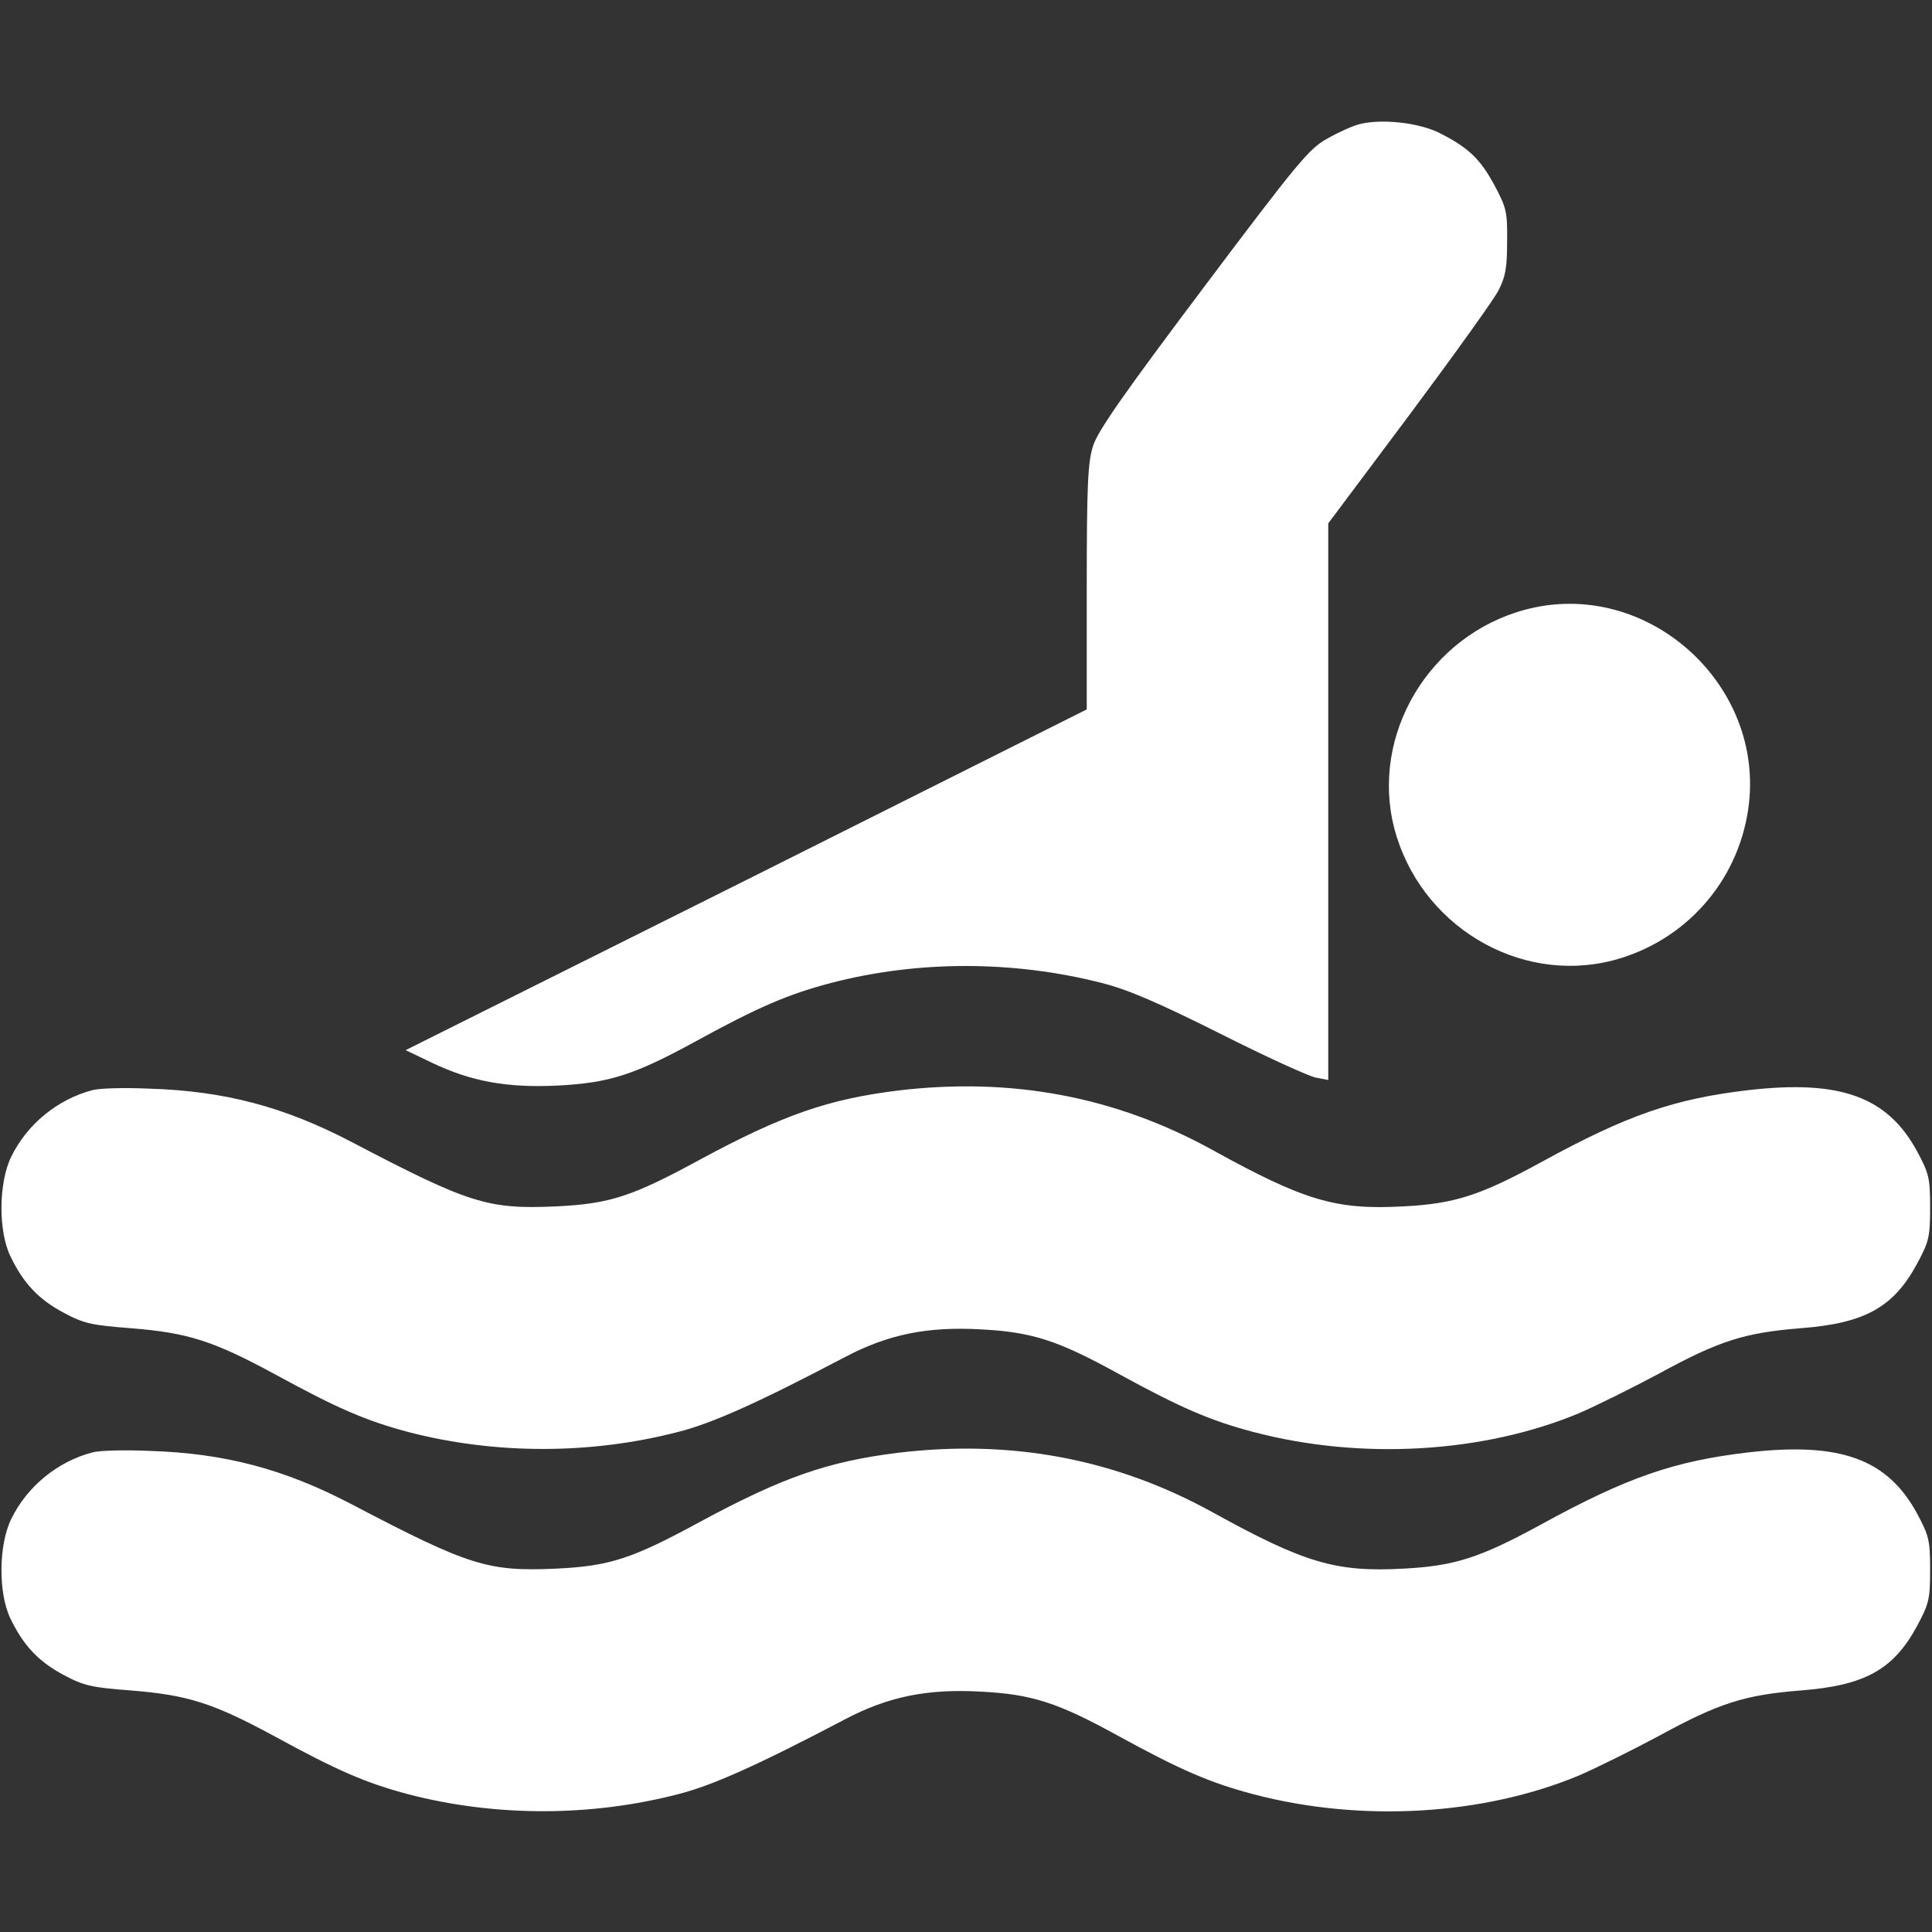
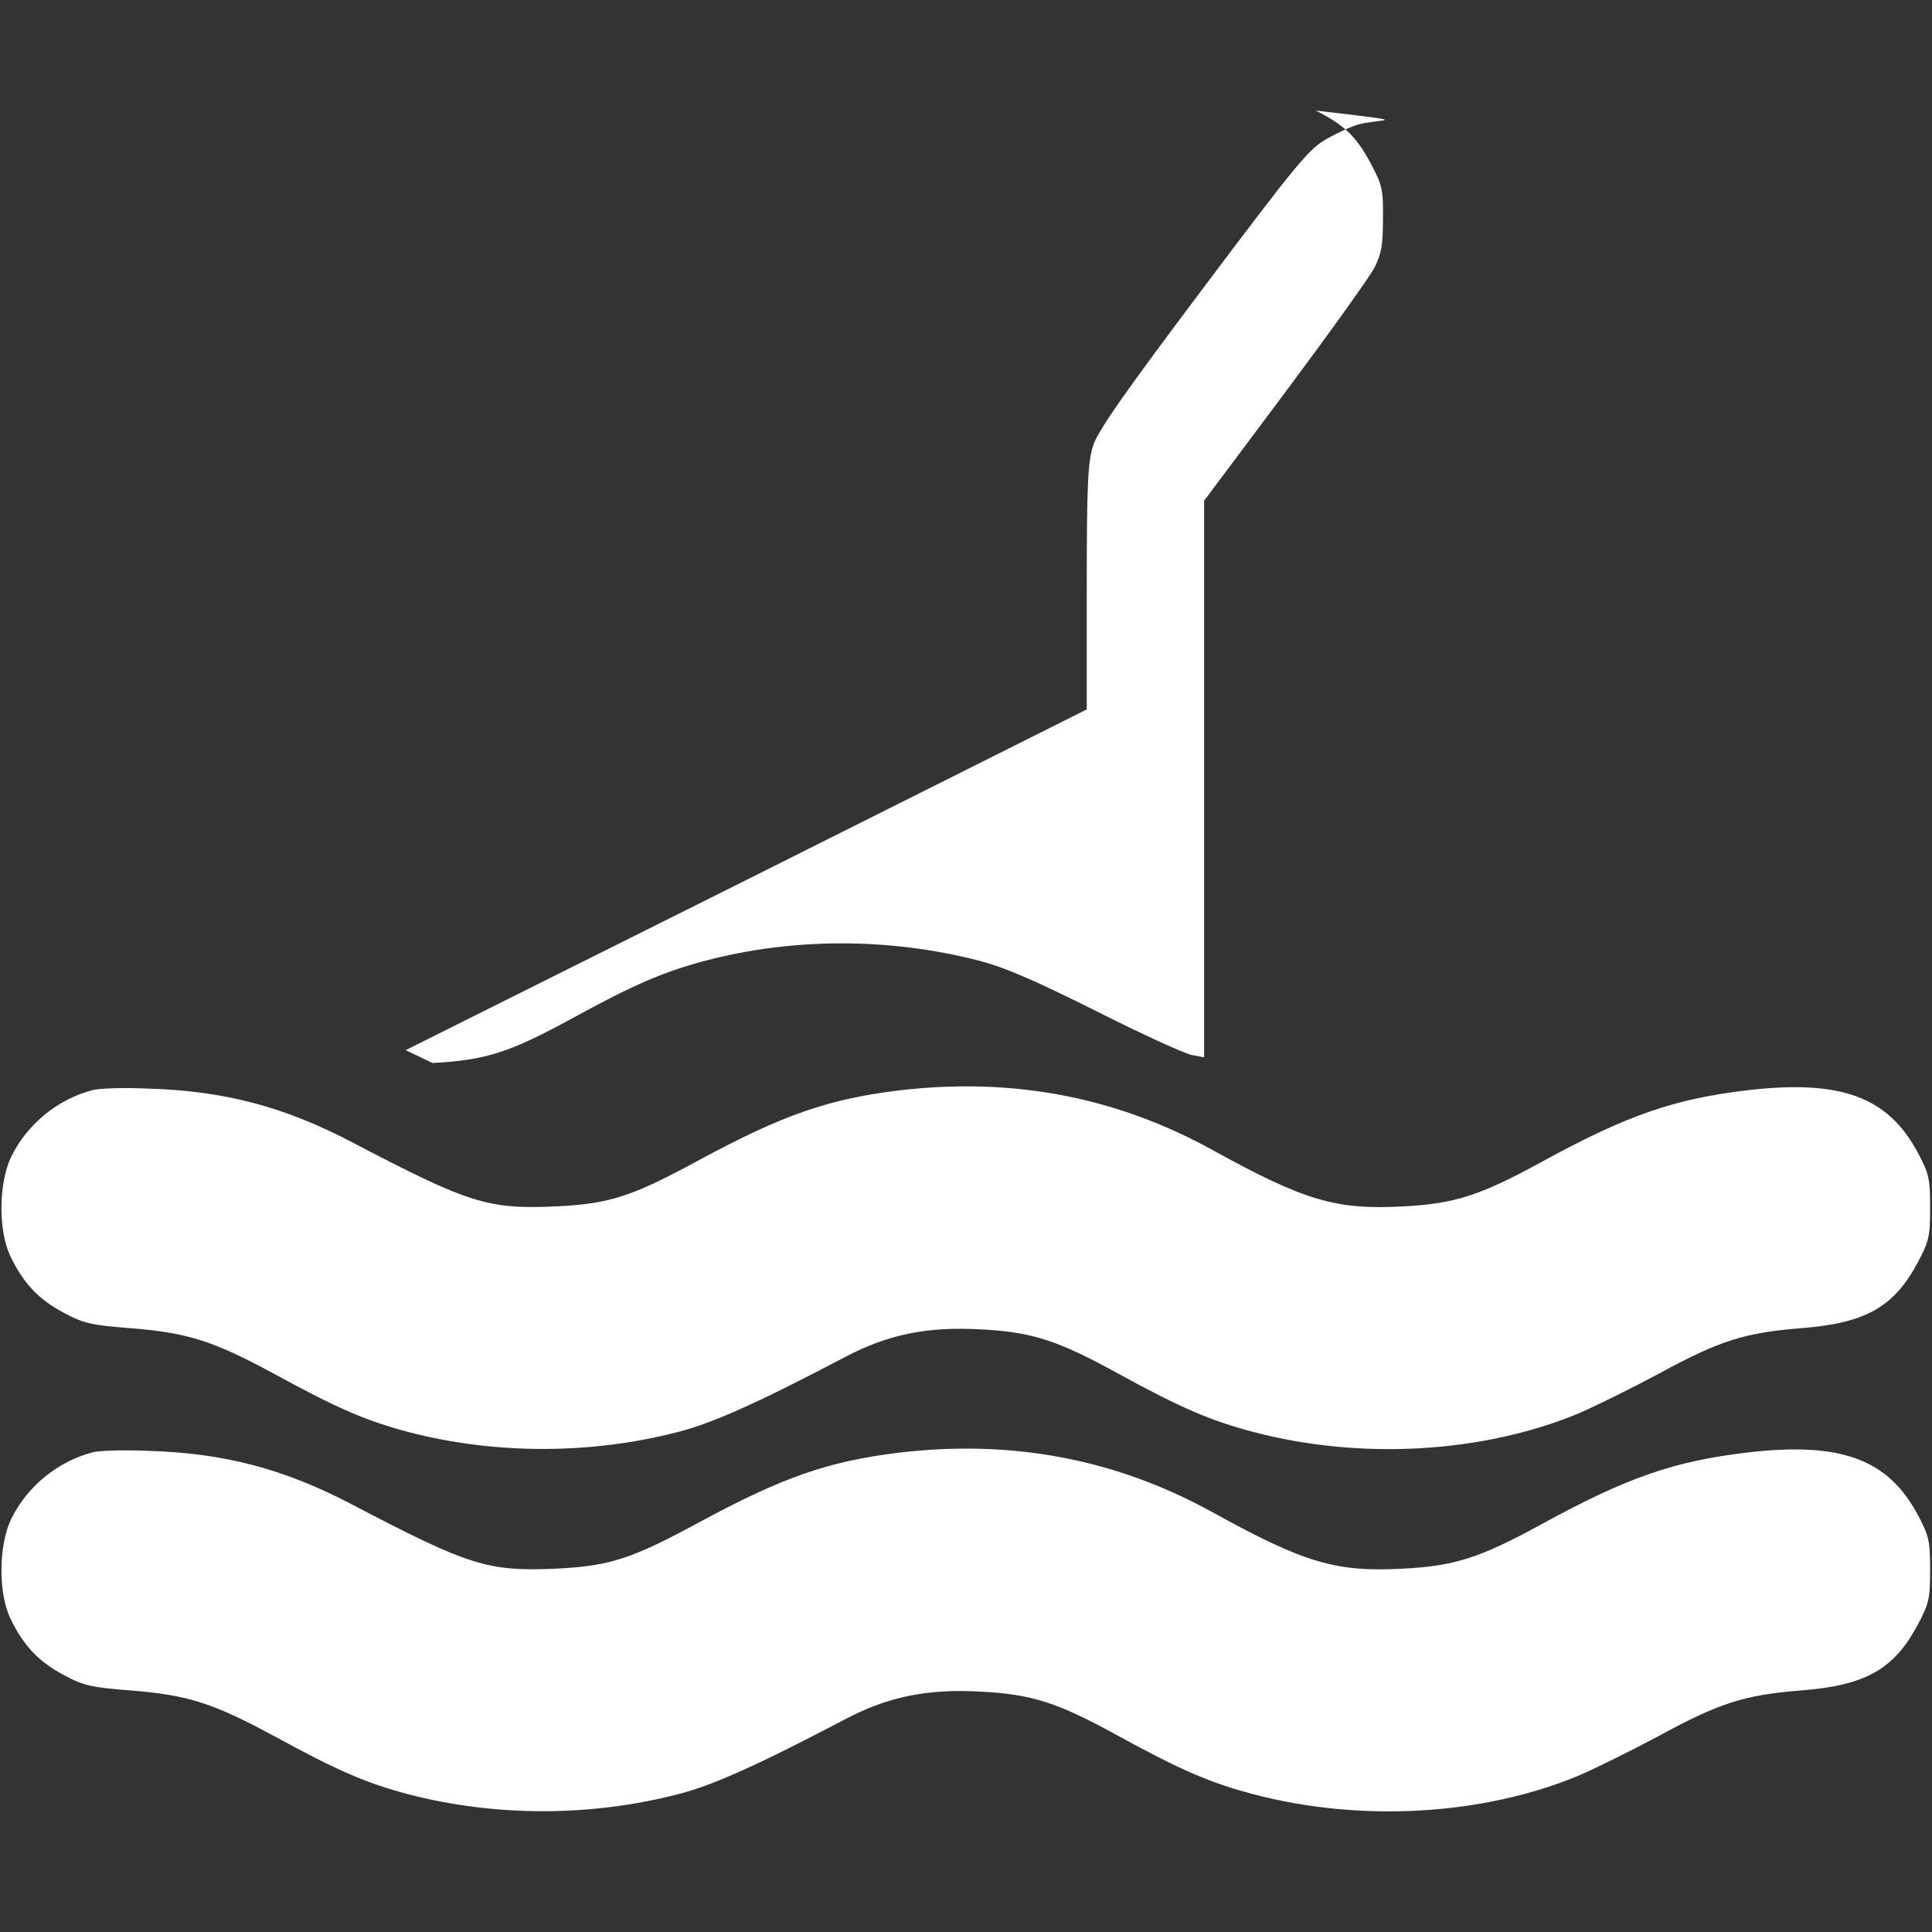
<svg xmlns="http://www.w3.org/2000/svg" id="Слой_1" x="0px" y="0px" viewBox="0 0 512 512" style="enable-background:new 0 0 512 512;" xml:space="preserve">
  <rect x="0" y="0" width="512" height="512" fill="#333333" stroke="none" />
  <style type="text/css"> .st0{fill:#FFFFFF;} </style>
  <g transform="translate(0,512) scale(0.1,-0.1)">
-     <path class="st0" d="M3603,4791c-17-4-55-21-85-38c-48-26-78-62-329-396c-206-274-280-379-292-418c-14-43-17-101-17-375v-324 l-902-452l-903-451l71-34c103-49,197-66,329-60c140,7,205,28,368,117c166,91,245,125,359,155c230,60,483,60,718,0 c71-18,151-53,315-135c121-61,235-113,253-116l32-6v737v738l214,286c117,157,224,306,237,331c19,37,23,61,23,130c1,78-2,90-33,148 c-38,71-70,101-145,139C3761,4795,3662,4806,3603,4791z" />
-     <path class="st0" d="M4041,3504c-253-68-410-331-346-579c67-256,329-415,580-350c190,50,330,207,358,401 C4681,3307,4363,3591,4041,3504z" />
+     <path class="st0" d="M3603,4791c-17-4-55-21-85-38c-48-26-78-62-329-396c-206-274-280-379-292-418c-14-43-17-101-17-375v-324 l-902-452l-903-451l71-34c140,7,205,28,368,117c166,91,245,125,359,155c230,60,483,60,718,0 c71-18,151-53,315-135c121-61,235-113,253-116l32-6v737v738l214,286c117,157,224,306,237,331c19,37,23,61,23,130c1,78-2,90-33,148 c-38,71-70,101-145,139C3761,4795,3662,4806,3603,4791z" />
    <path class="st0" d="M245,2231c-92-24-173-90-215-176c-34-69-35-198-2-265c34-71,75-114,141-149c54-29,75-33,179-41 c149-12,216-33,377-120c172-94,245-125,357-155c231-60,485-60,718,1c89,23,208,76,440,198c114,60,218,81,360,73 c135-7,203-29,363-117c166-91,245-125,359-155c285-75,609-56,863,50c44,19,139,66,210,104c161,88,228,109,376,121 c171,13,247,55,310,172c31,58,34,70,34,148s-3,90-34,148c-79,146-204,191-448,163c-196-23-321-66-549-191c-161-88-229-110-364-117 c-180-10-263,15-506,149c-257,142-533,194-834,158c-185-23-304-64-523-182c-182-99-240-118-382-125c-182-8-229,6-544,171 c-178,93-336,135-536,141C329,2238,262,2236,245,2231z" />
    <path class="st0" d="M245,1271c-92-24-173-90-215-176c-34-69-35-198-2-265c34-71,75-114,141-149c54-29,75-33,179-41 c149-12,216-33,377-120c172-94,245-125,357-155c231-60,485-60,718,1c89,23,208,76,440,198c114,60,218,81,360,73 c135-7,203-29,363-117c166-91,245-125,359-155c285-75,609-56,863,50c44,19,139,66,210,104c161,88,228,109,376,121 c171,13,247,55,310,172c31,58,34,70,34,148s-3,90-34,148c-79,146-204,191-448,163c-196-23-321-66-549-191c-161-88-229-110-364-117 c-180-10-263,15-506,149c-257,142-533,194-834,158c-185-23-304-64-523-182c-182-99-240-118-382-125c-182-8-229,6-544,171 c-178,93-336,135-536,141C329,1278,262,1276,245,1271z" />
  </g>
</svg>